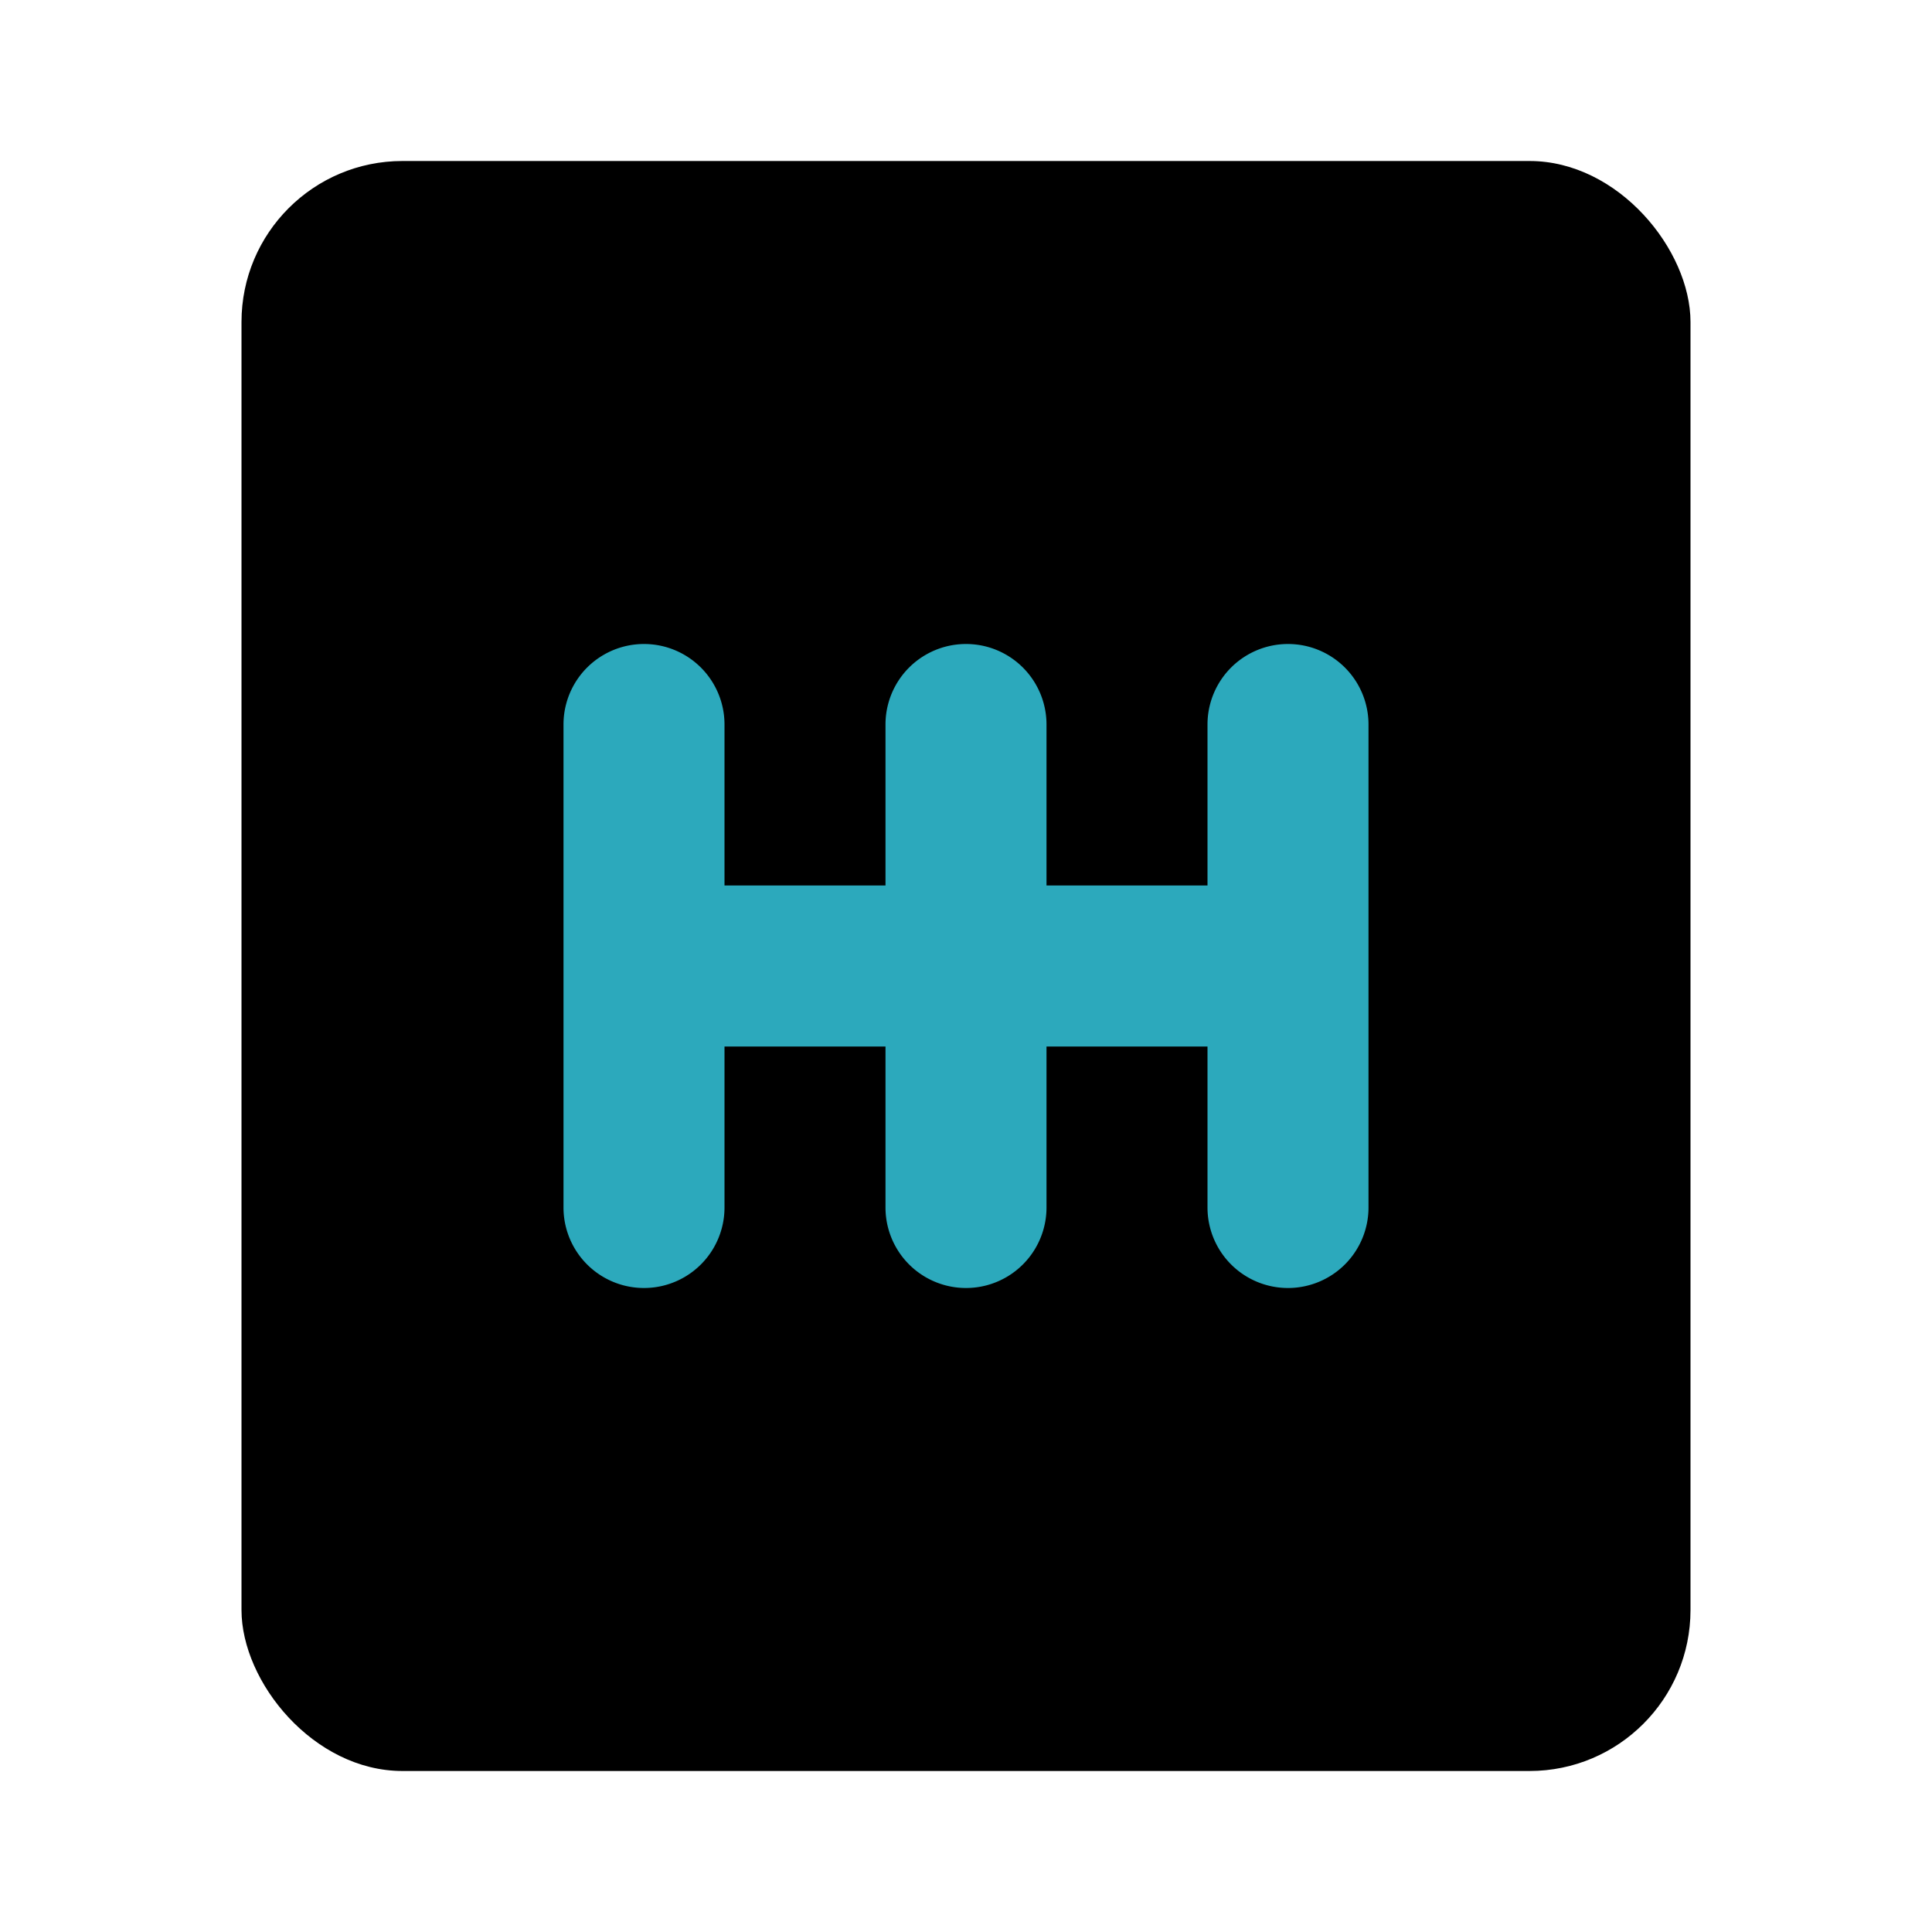
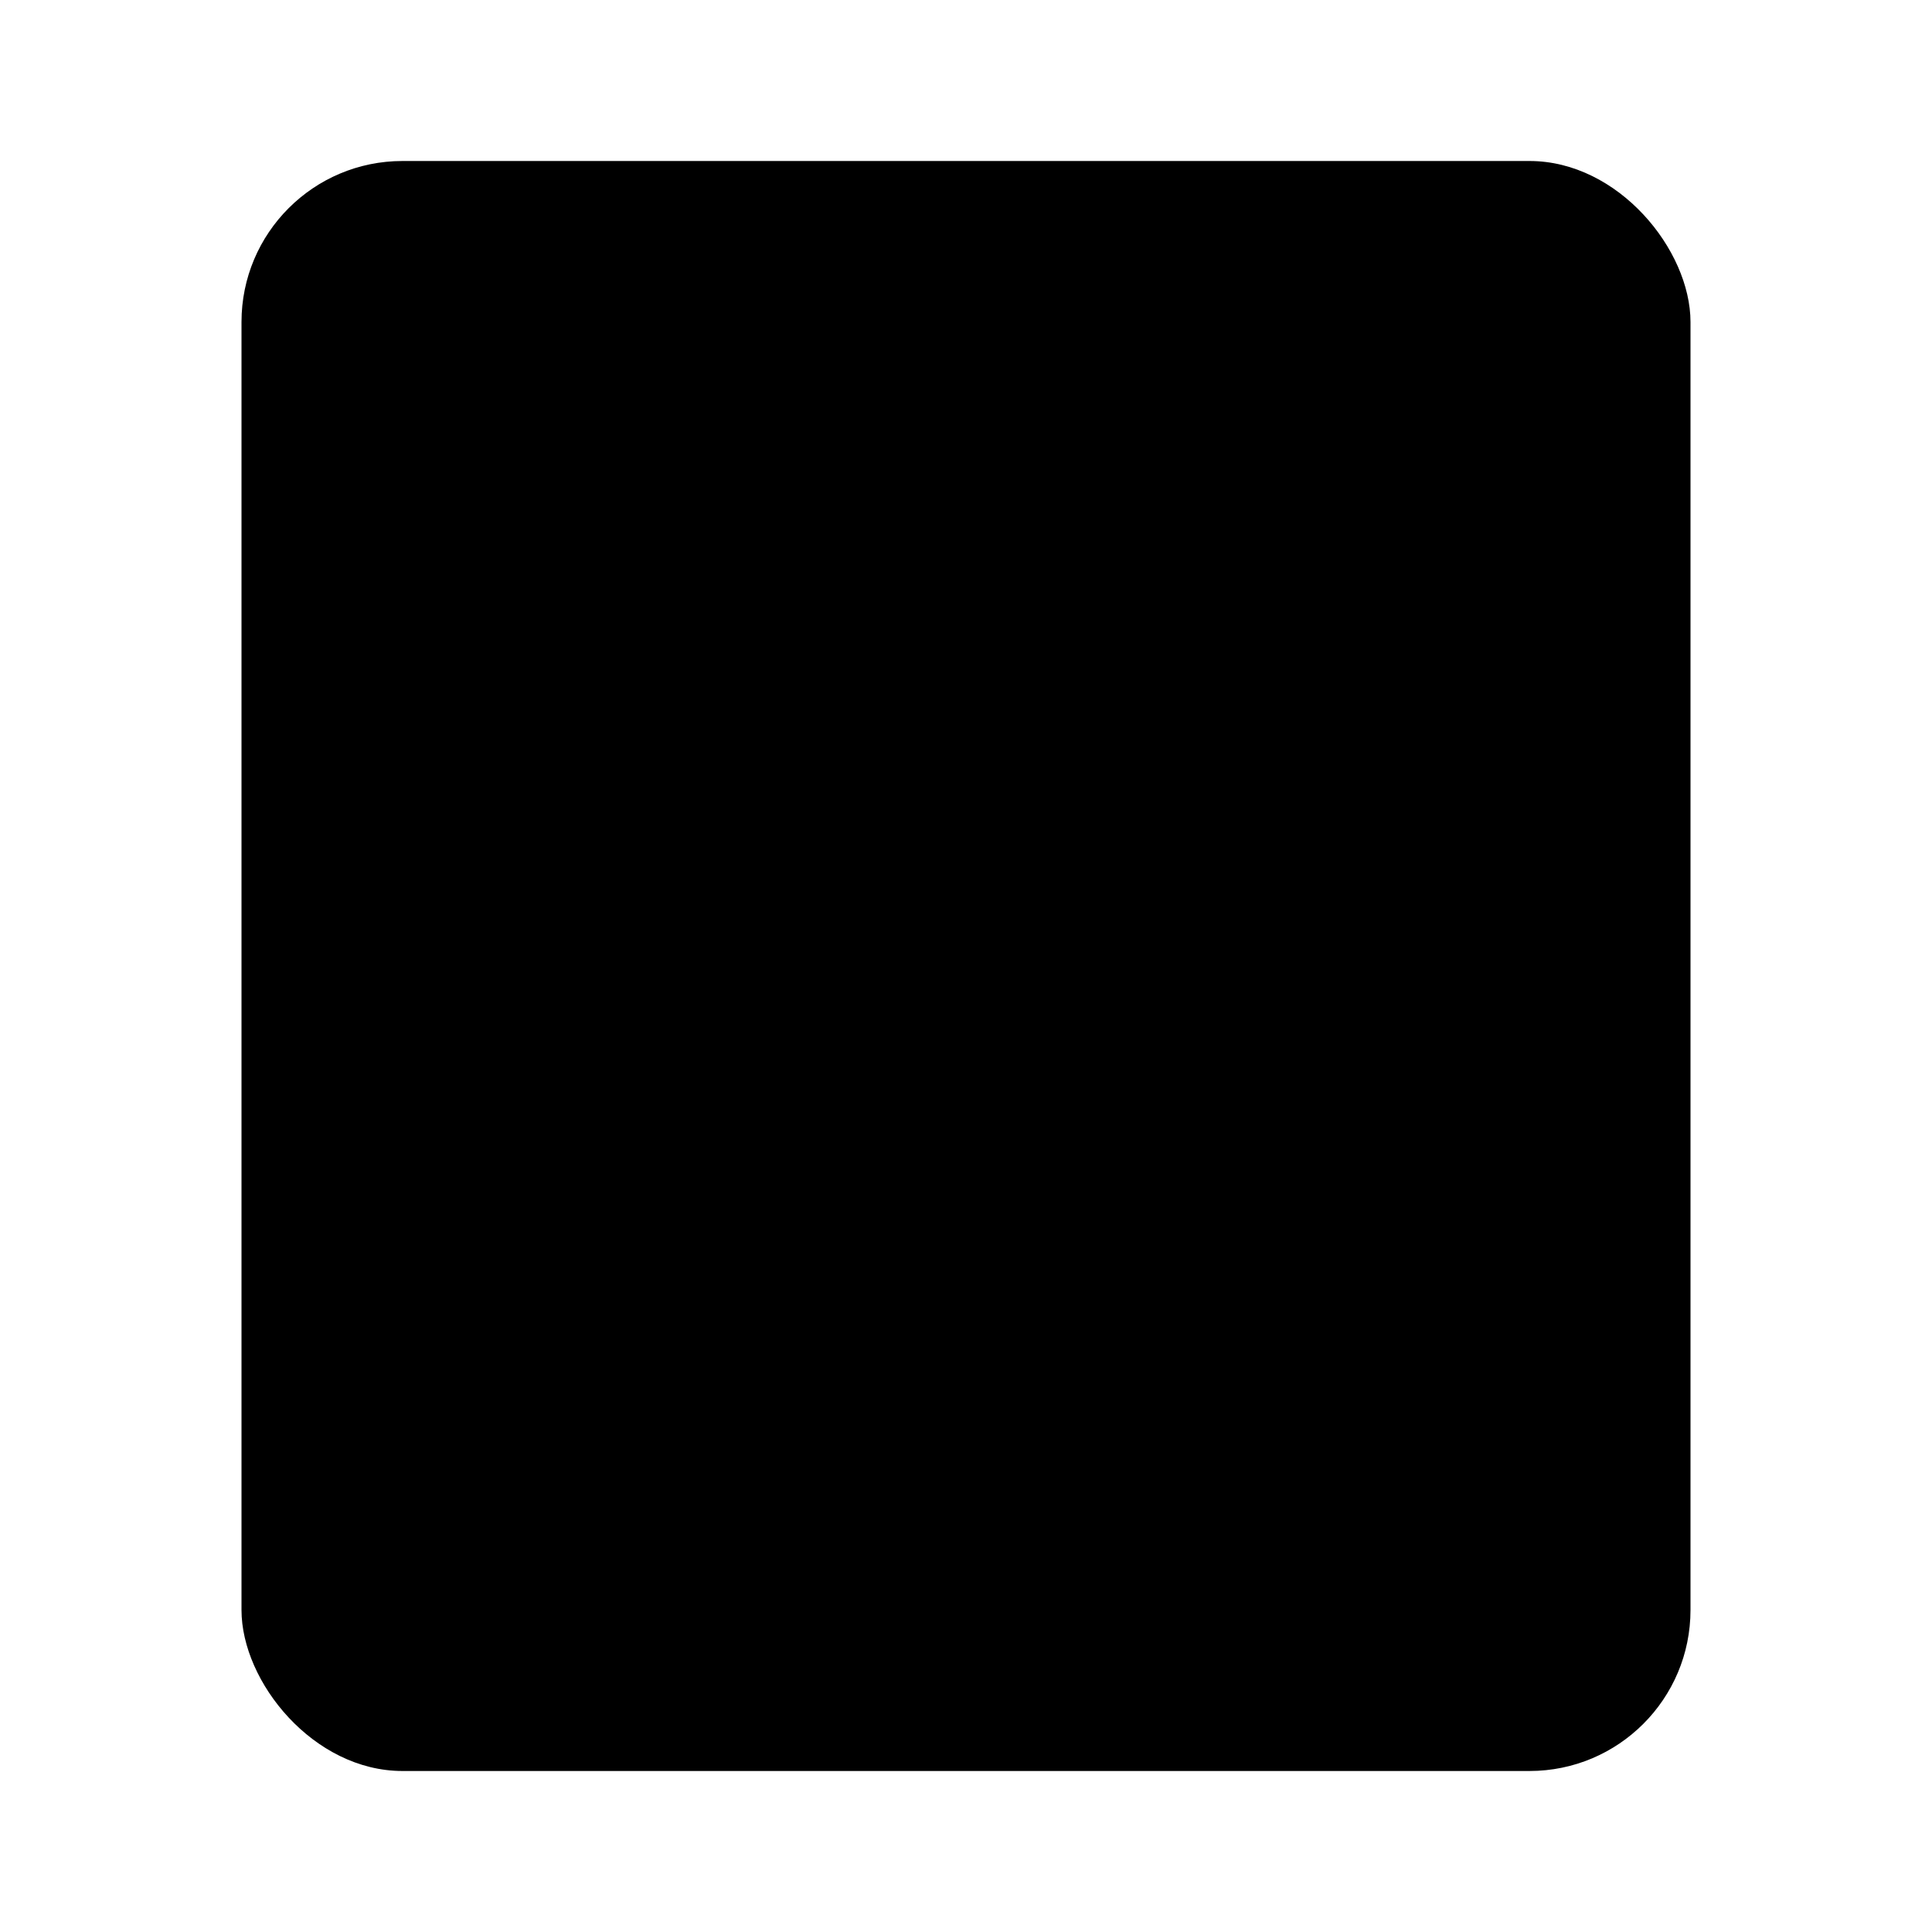
<svg xmlns="http://www.w3.org/2000/svg" fill="#000000" width="800px" height="800px" viewBox="0 0 24 24" id="gearshift-car" data-name="Flat Color" class="icon flat-color">
  <rect id="primary" x="3" y="2" width="18" height="20" rx="2" style="fill: rgb(0, 0, 0);" />
-   <path id="secondary" d="M16,16a1,1,0,0,1-1-1V13H13v2a1,1,0,0,1-2,0V13H9v2a1,1,0,0,1-2,0V9A1,1,0,0,1,9,9v2h2V9a1,1,0,0,1,2,0v2h2V9a1,1,0,0,1,2,0v6A1,1,0,0,1,16,16Z" style="fill: rgb(44, 169, 188);" />
</svg>